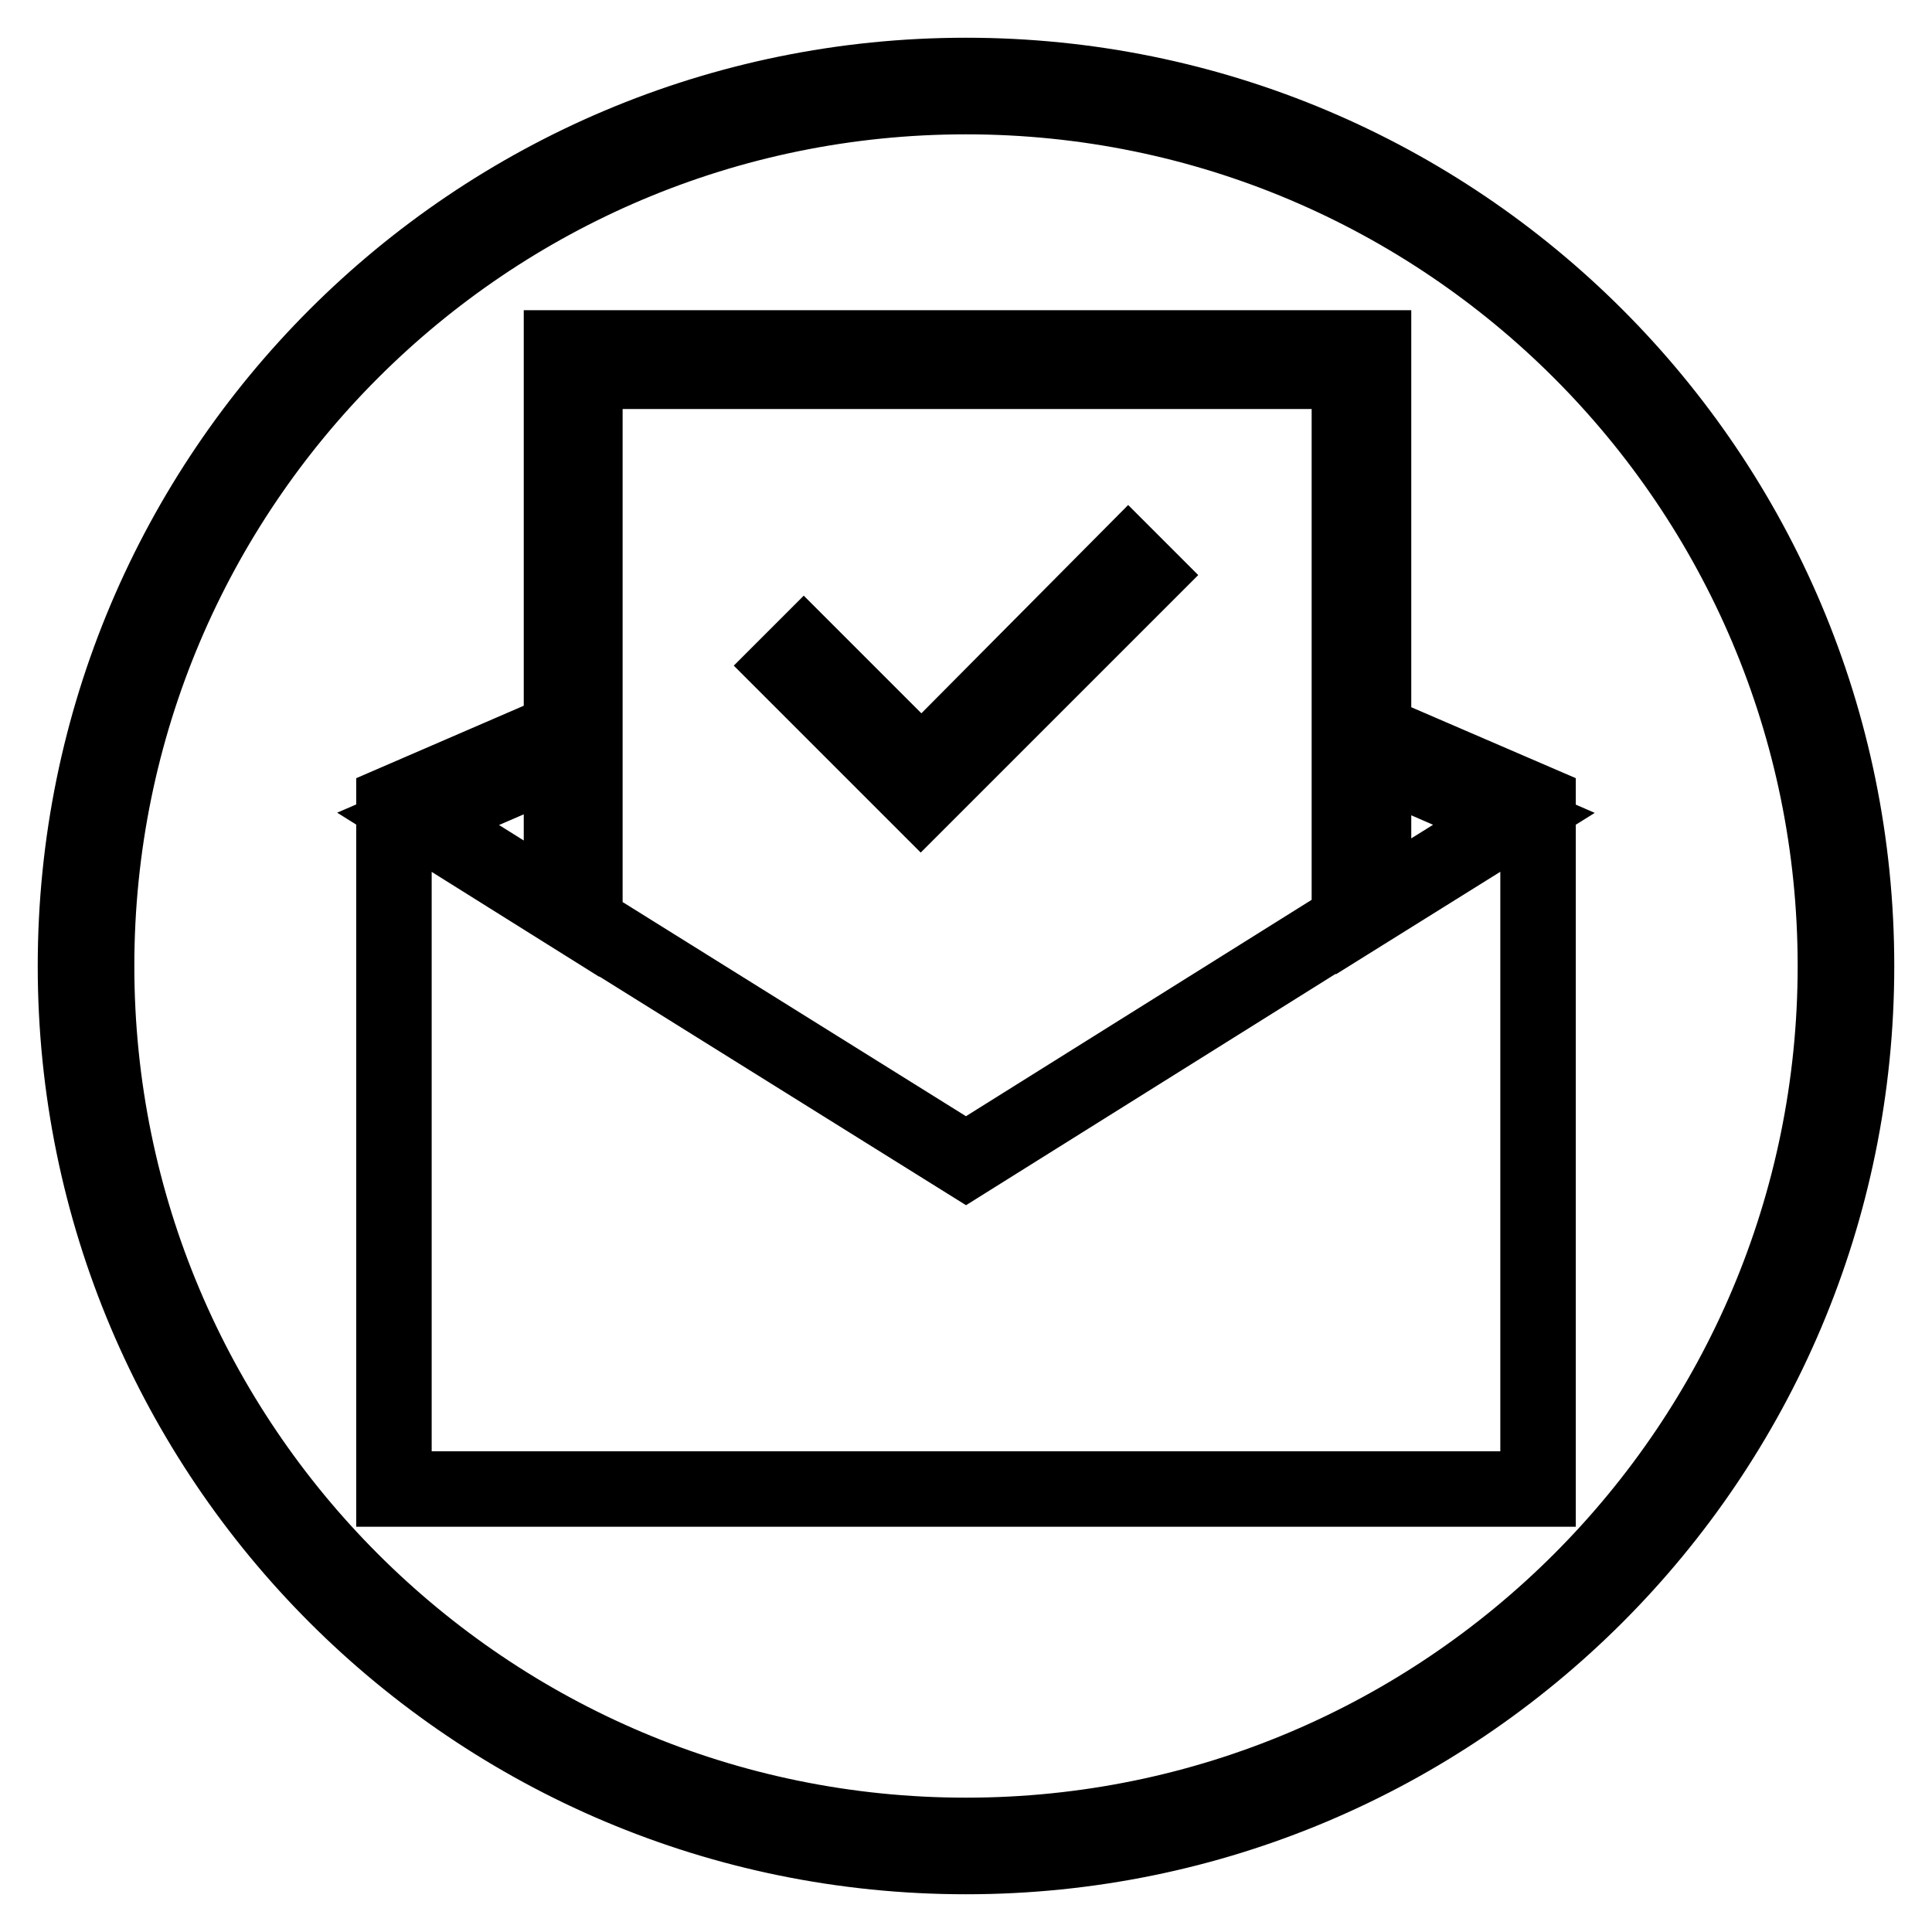
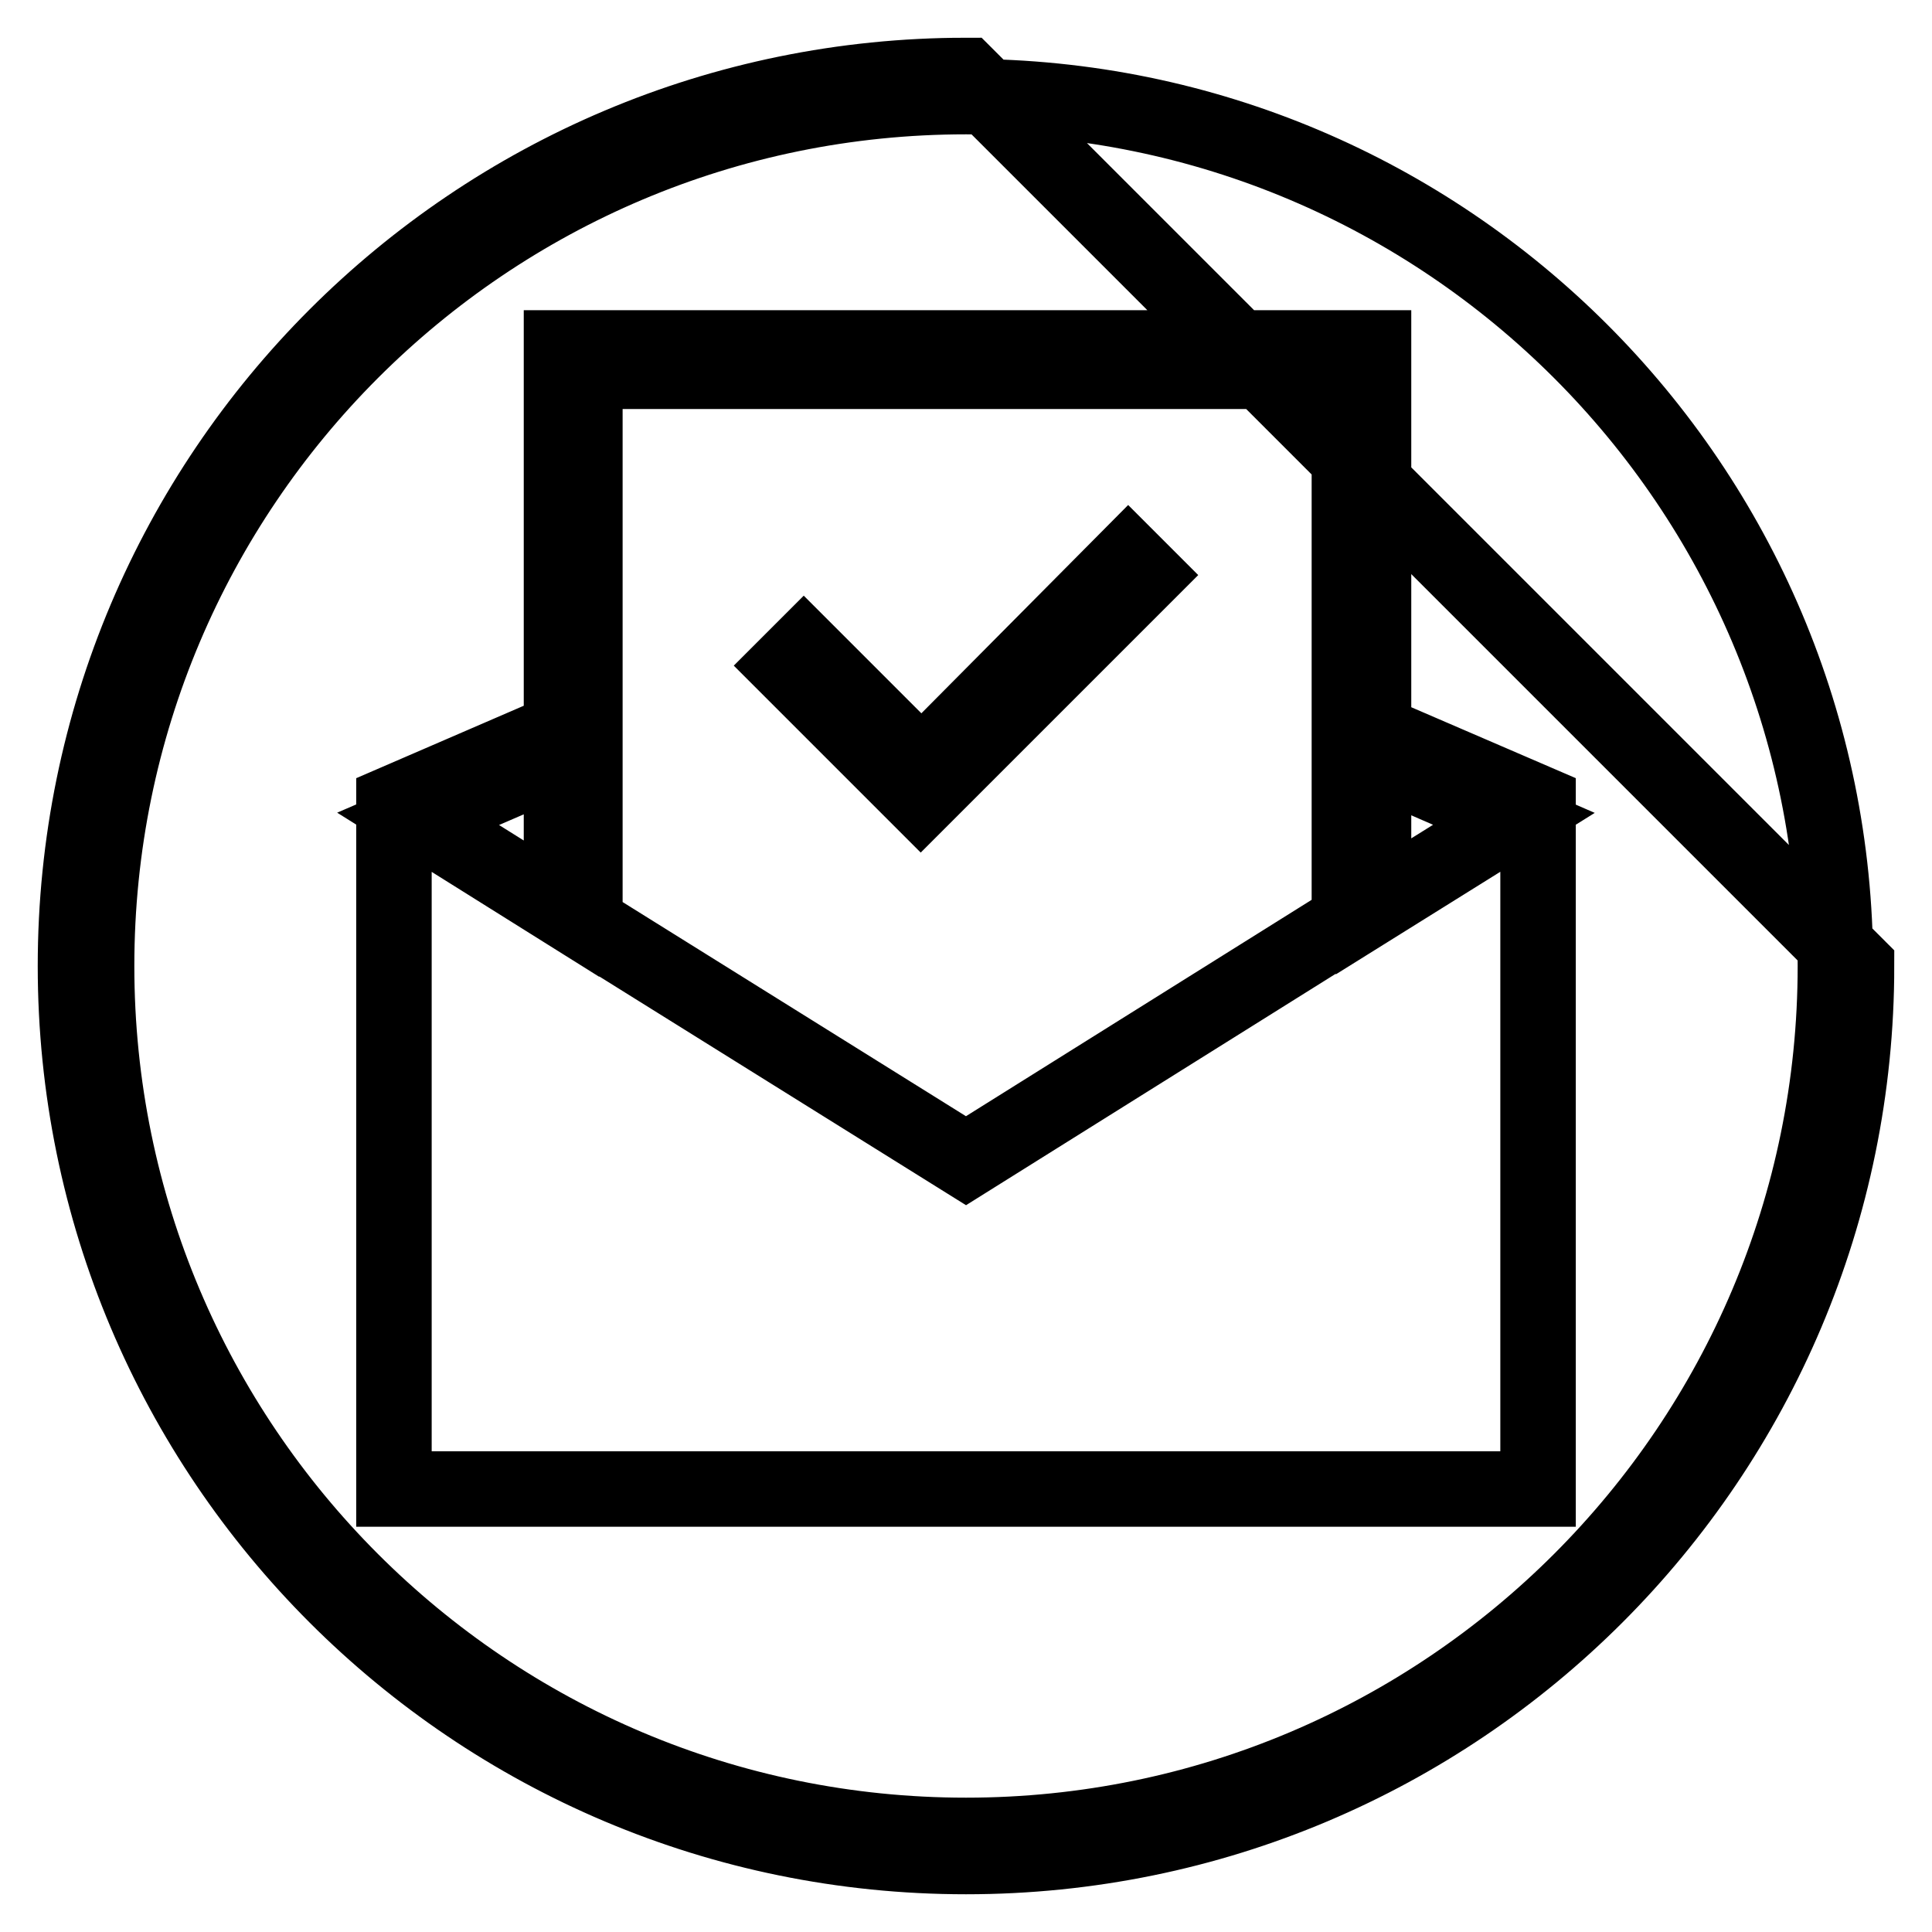
<svg xmlns="http://www.w3.org/2000/svg" version="1.1" x="0px" y="0px" viewBox="0 0 256 256" enable-background="new 0 0 256 256" xml:space="preserve">
  <g>
-     <path stroke-width="10" fill-opacity="0" stroke="#000000" d="M182,46.1H74.4v50.7l-22.2,9.6v90.9h151.6v-90.9L182,97V46.1z M77.5,98.9V49.2h101.3v72.8L128,153.8 l-50.5-31.5V98.9z M74.4,100.3v20.1l-19-11.9L74.4,100.3z M200.6,108.5L182,120.1v-19.7L200.6,108.5z M122.1,101.6L106.5,86 l-2.2,2.2l17.7,17.7l29.7-29.7l-2.2-2.2L122.1,101.6z M128,10C62.8,10,10,62.8,10,128c0,65.2,52.8,118,118,118 c65.2,0,118-52.8,118-118C246,62.8,193.2,10,128,10z M128,243.2c-63.6,0-115.2-51.6-115.2-115.2C12.8,64.4,64.4,12.8,128,12.8 c63.6,0,115.2,51.6,115.2,115.2C243.2,191.6,191.6,243.2,128,243.2z" />
+     <path stroke-width="10" fill-opacity="0" stroke="#000000" d="M182,46.1H74.4v50.7l-22.2,9.6v90.9h151.6v-90.9L182,97V46.1z M77.5,98.9V49.2h101.3v72.8L128,153.8 l-50.5-31.5V98.9z M74.4,100.3v20.1l-19-11.9L74.4,100.3z M200.6,108.5L182,120.1v-19.7L200.6,108.5z M122.1,101.6L106.5,86 l-2.2,2.2l17.7,17.7l29.7-29.7l-2.2-2.2L122.1,101.6z M128,10C62.8,10,10,62.8,10,128c0,65.2,52.8,118,118,118 c65.2,0,118-52.8,118-118z M128,243.2c-63.6,0-115.2-51.6-115.2-115.2C12.8,64.4,64.4,12.8,128,12.8 c63.6,0,115.2,51.6,115.2,115.2C243.2,191.6,191.6,243.2,128,243.2z" />
  </g>
</svg>